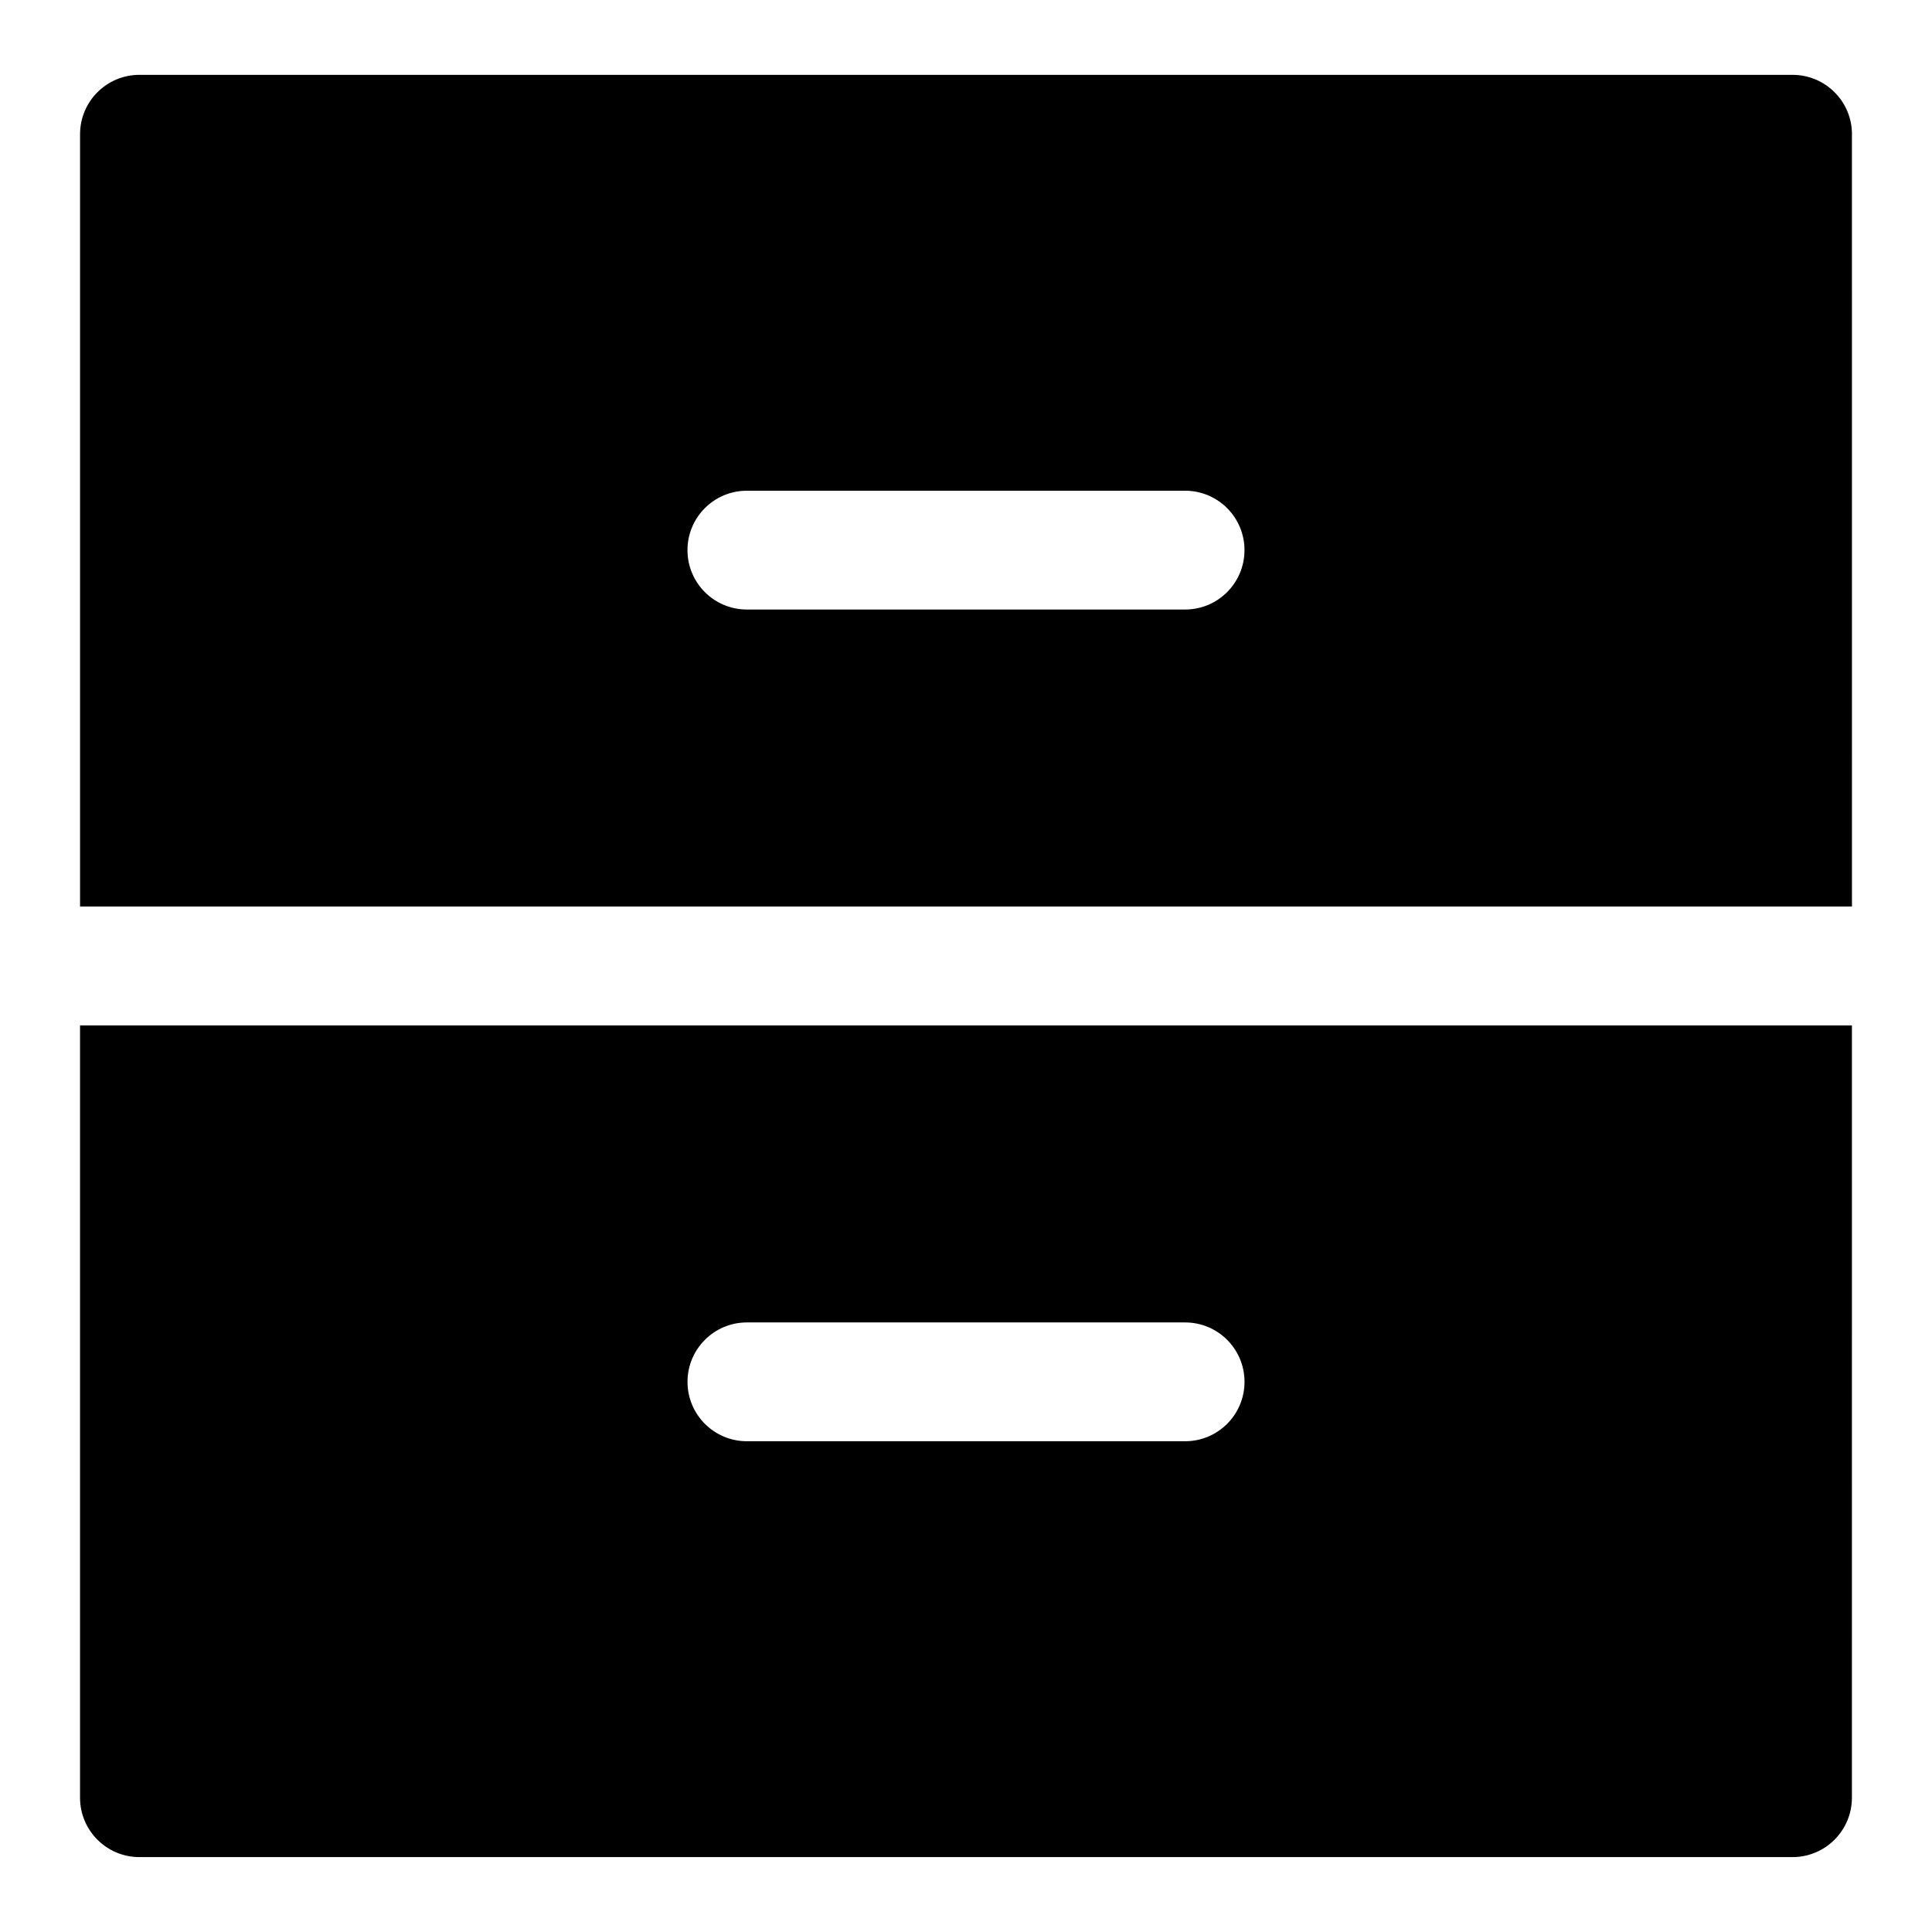
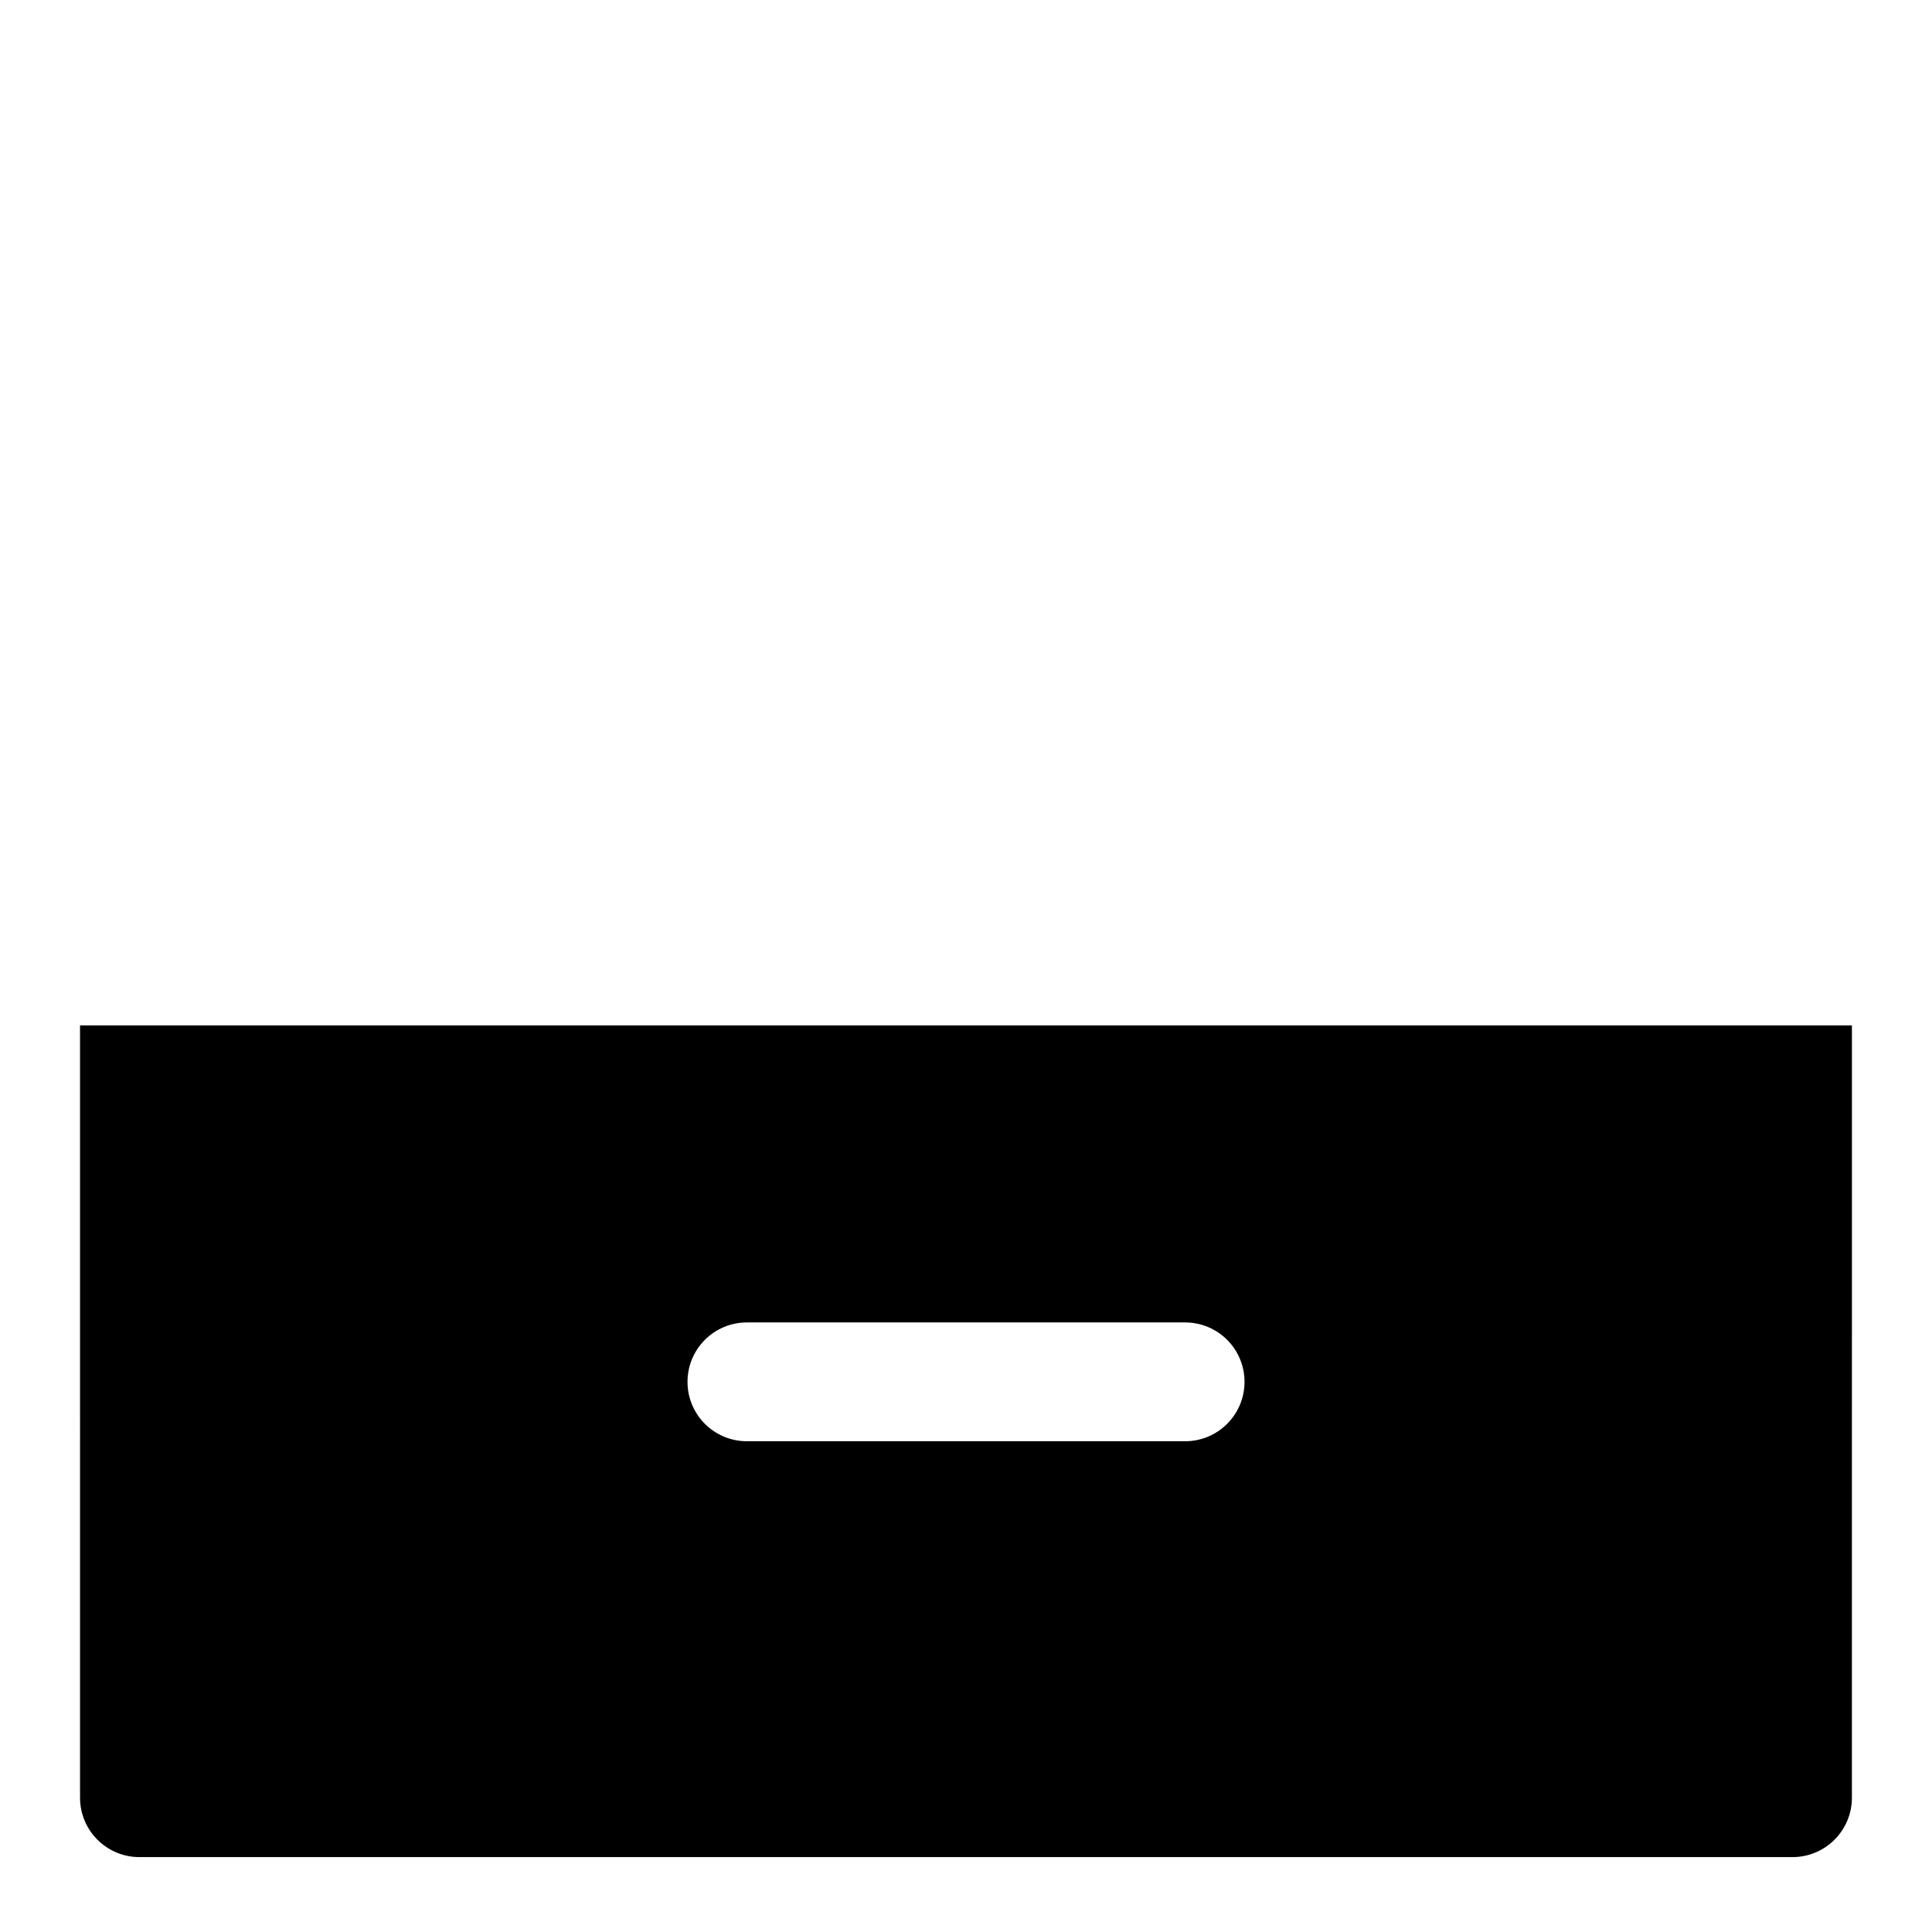
<svg xmlns="http://www.w3.org/2000/svg" fill="#000000" width="800px" height="800px" version="1.1" viewBox="144 144 512 512">
  <g>
    <path d="m165.21 620.41c0 8.707 7.055 15.742 15.742 15.742h438.08c8.691 0 15.742-7.039 15.742-15.742l0.004-204.67h-469.57zm176.73-125.95h116.13c8.691 0 15.742 7.039 15.742 15.742 0 8.707-7.055 15.742-15.742 15.742h-116.13c-8.691 0-15.742-7.039-15.742-15.742s7.051-15.742 15.742-15.742z" />
-     <path d="m634.79 179.58c0-8.707-7.055-15.742-15.742-15.742l-438.09-0.004c-8.691 0-15.742 7.039-15.742 15.742v204.67h469.57l-0.004-204.67zm-176.73 125.95h-116.13c-8.691 0-15.742-7.039-15.742-15.742 0-8.707 7.055-15.742 15.742-15.742h116.13c8.691 0 15.742 7.039 15.742 15.742s-7.051 15.742-15.742 15.742z" />
  </g>
</svg>